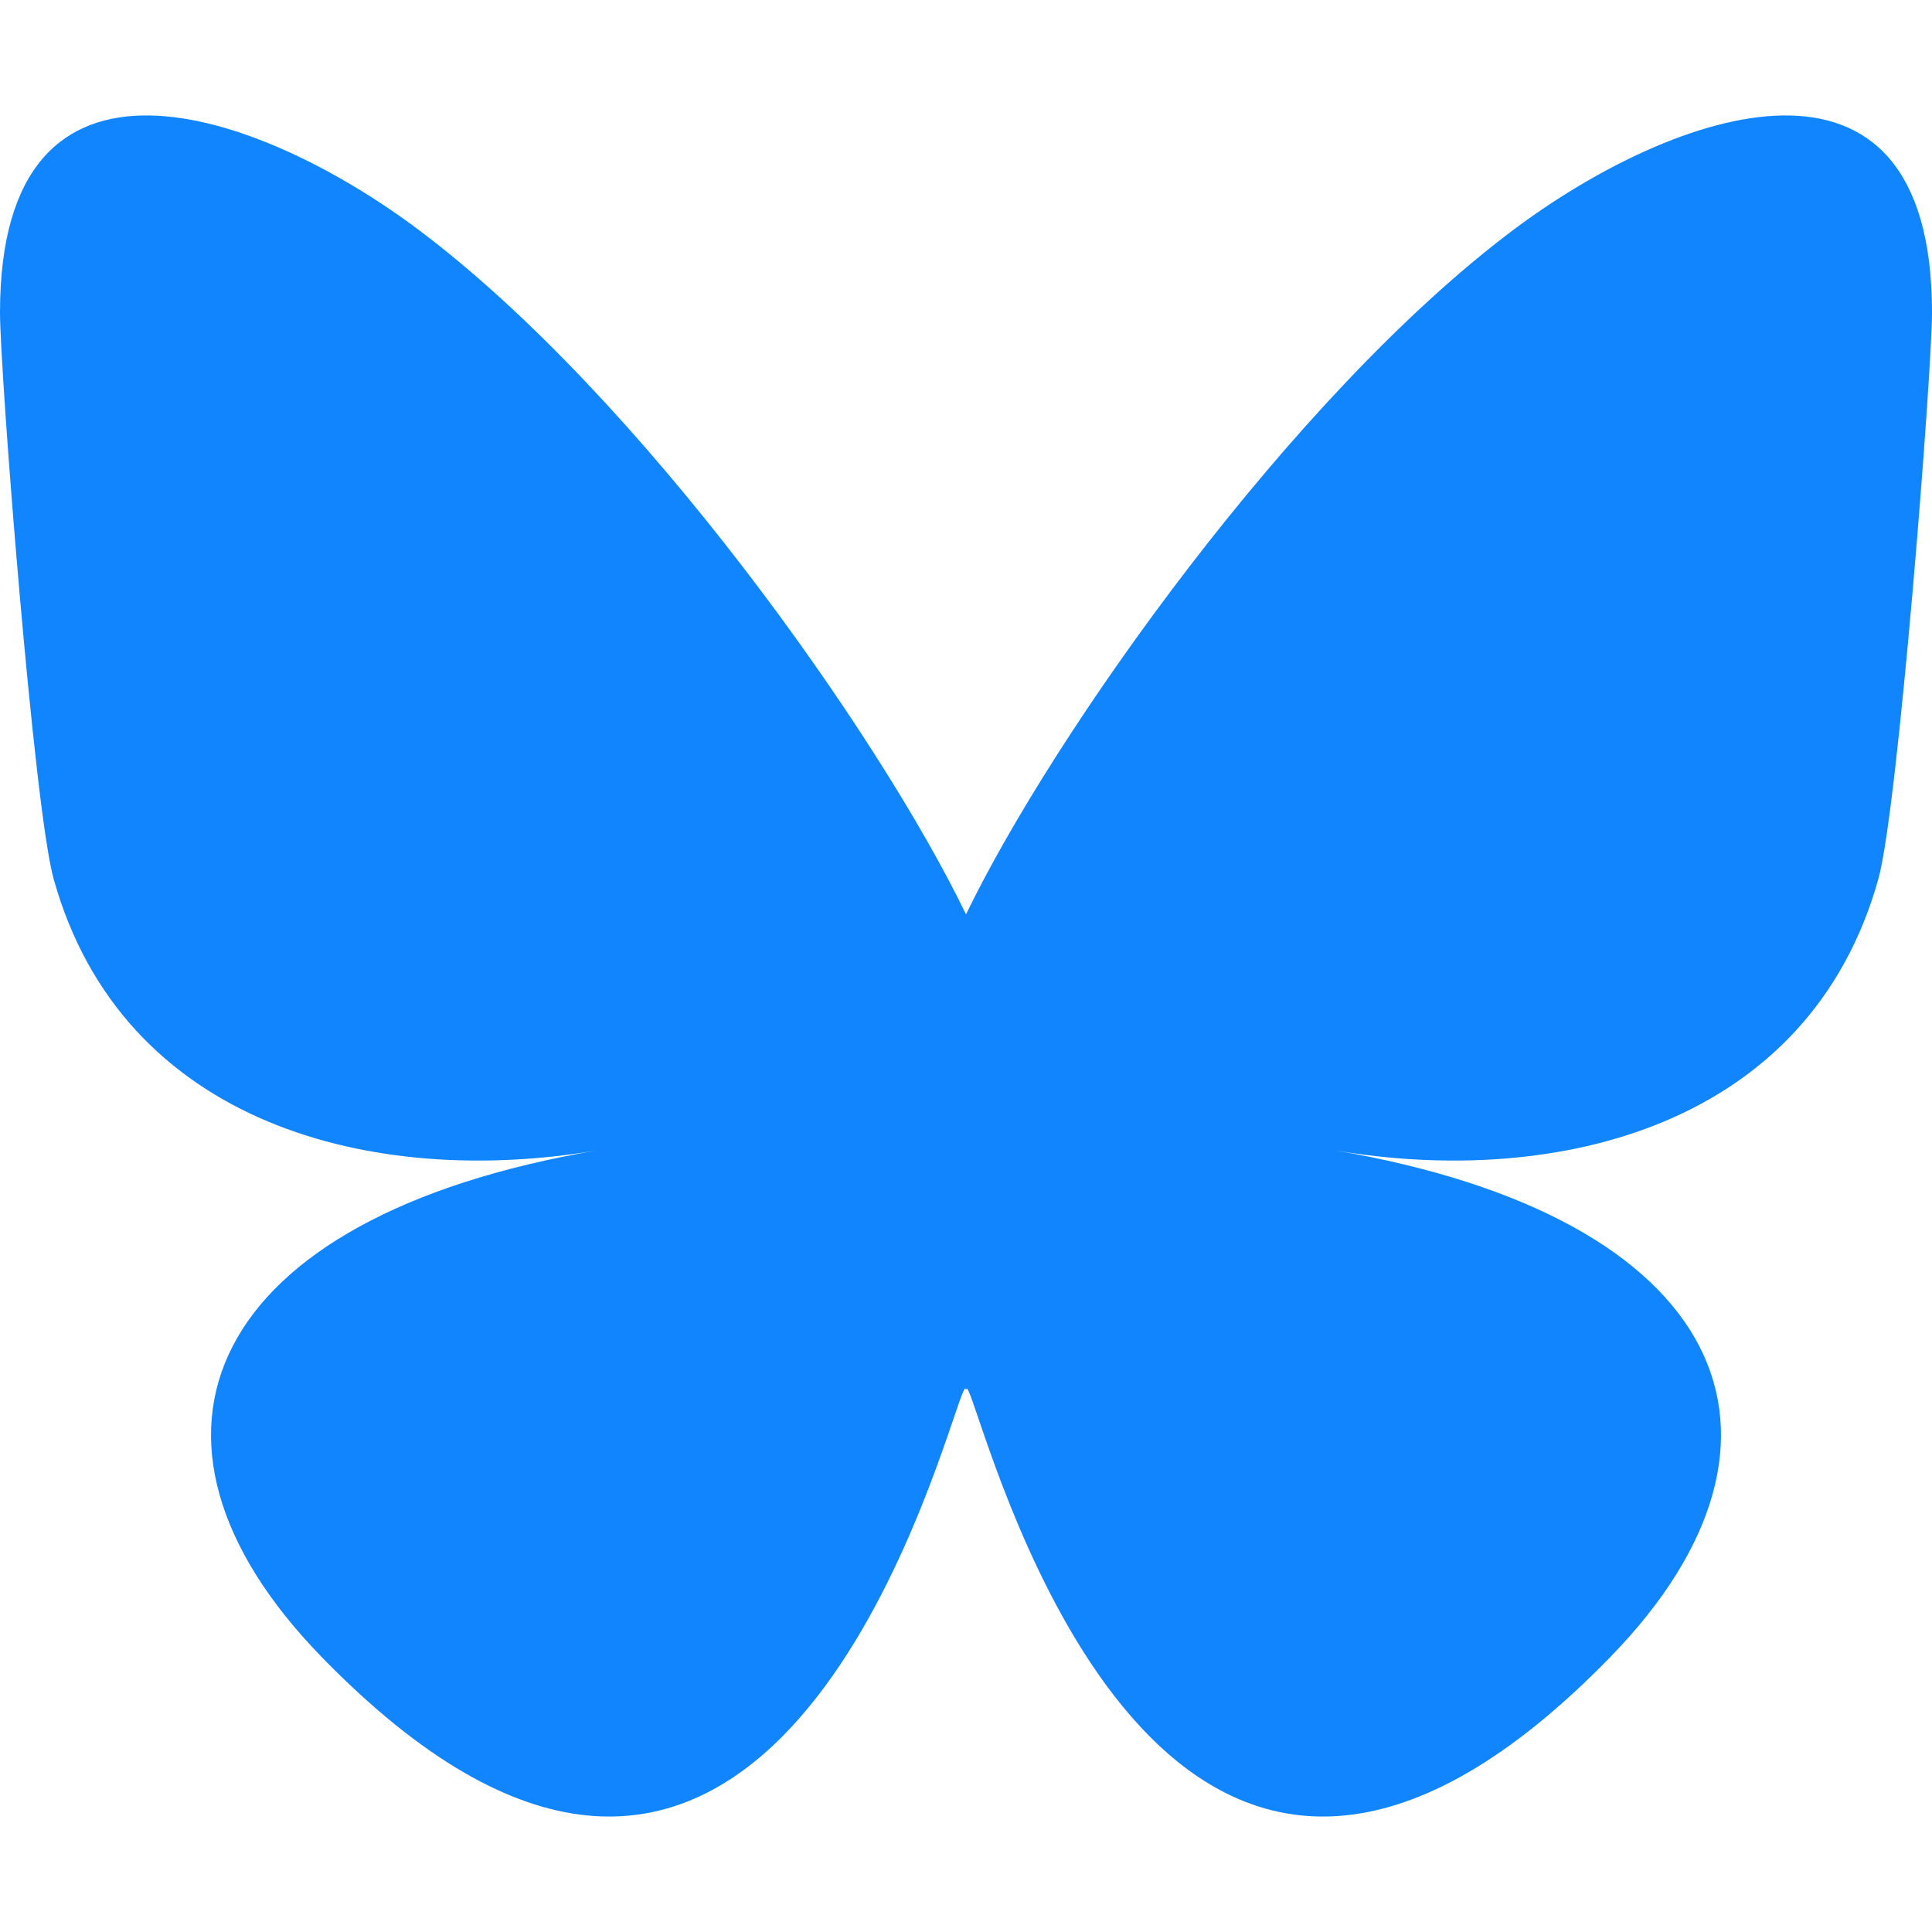
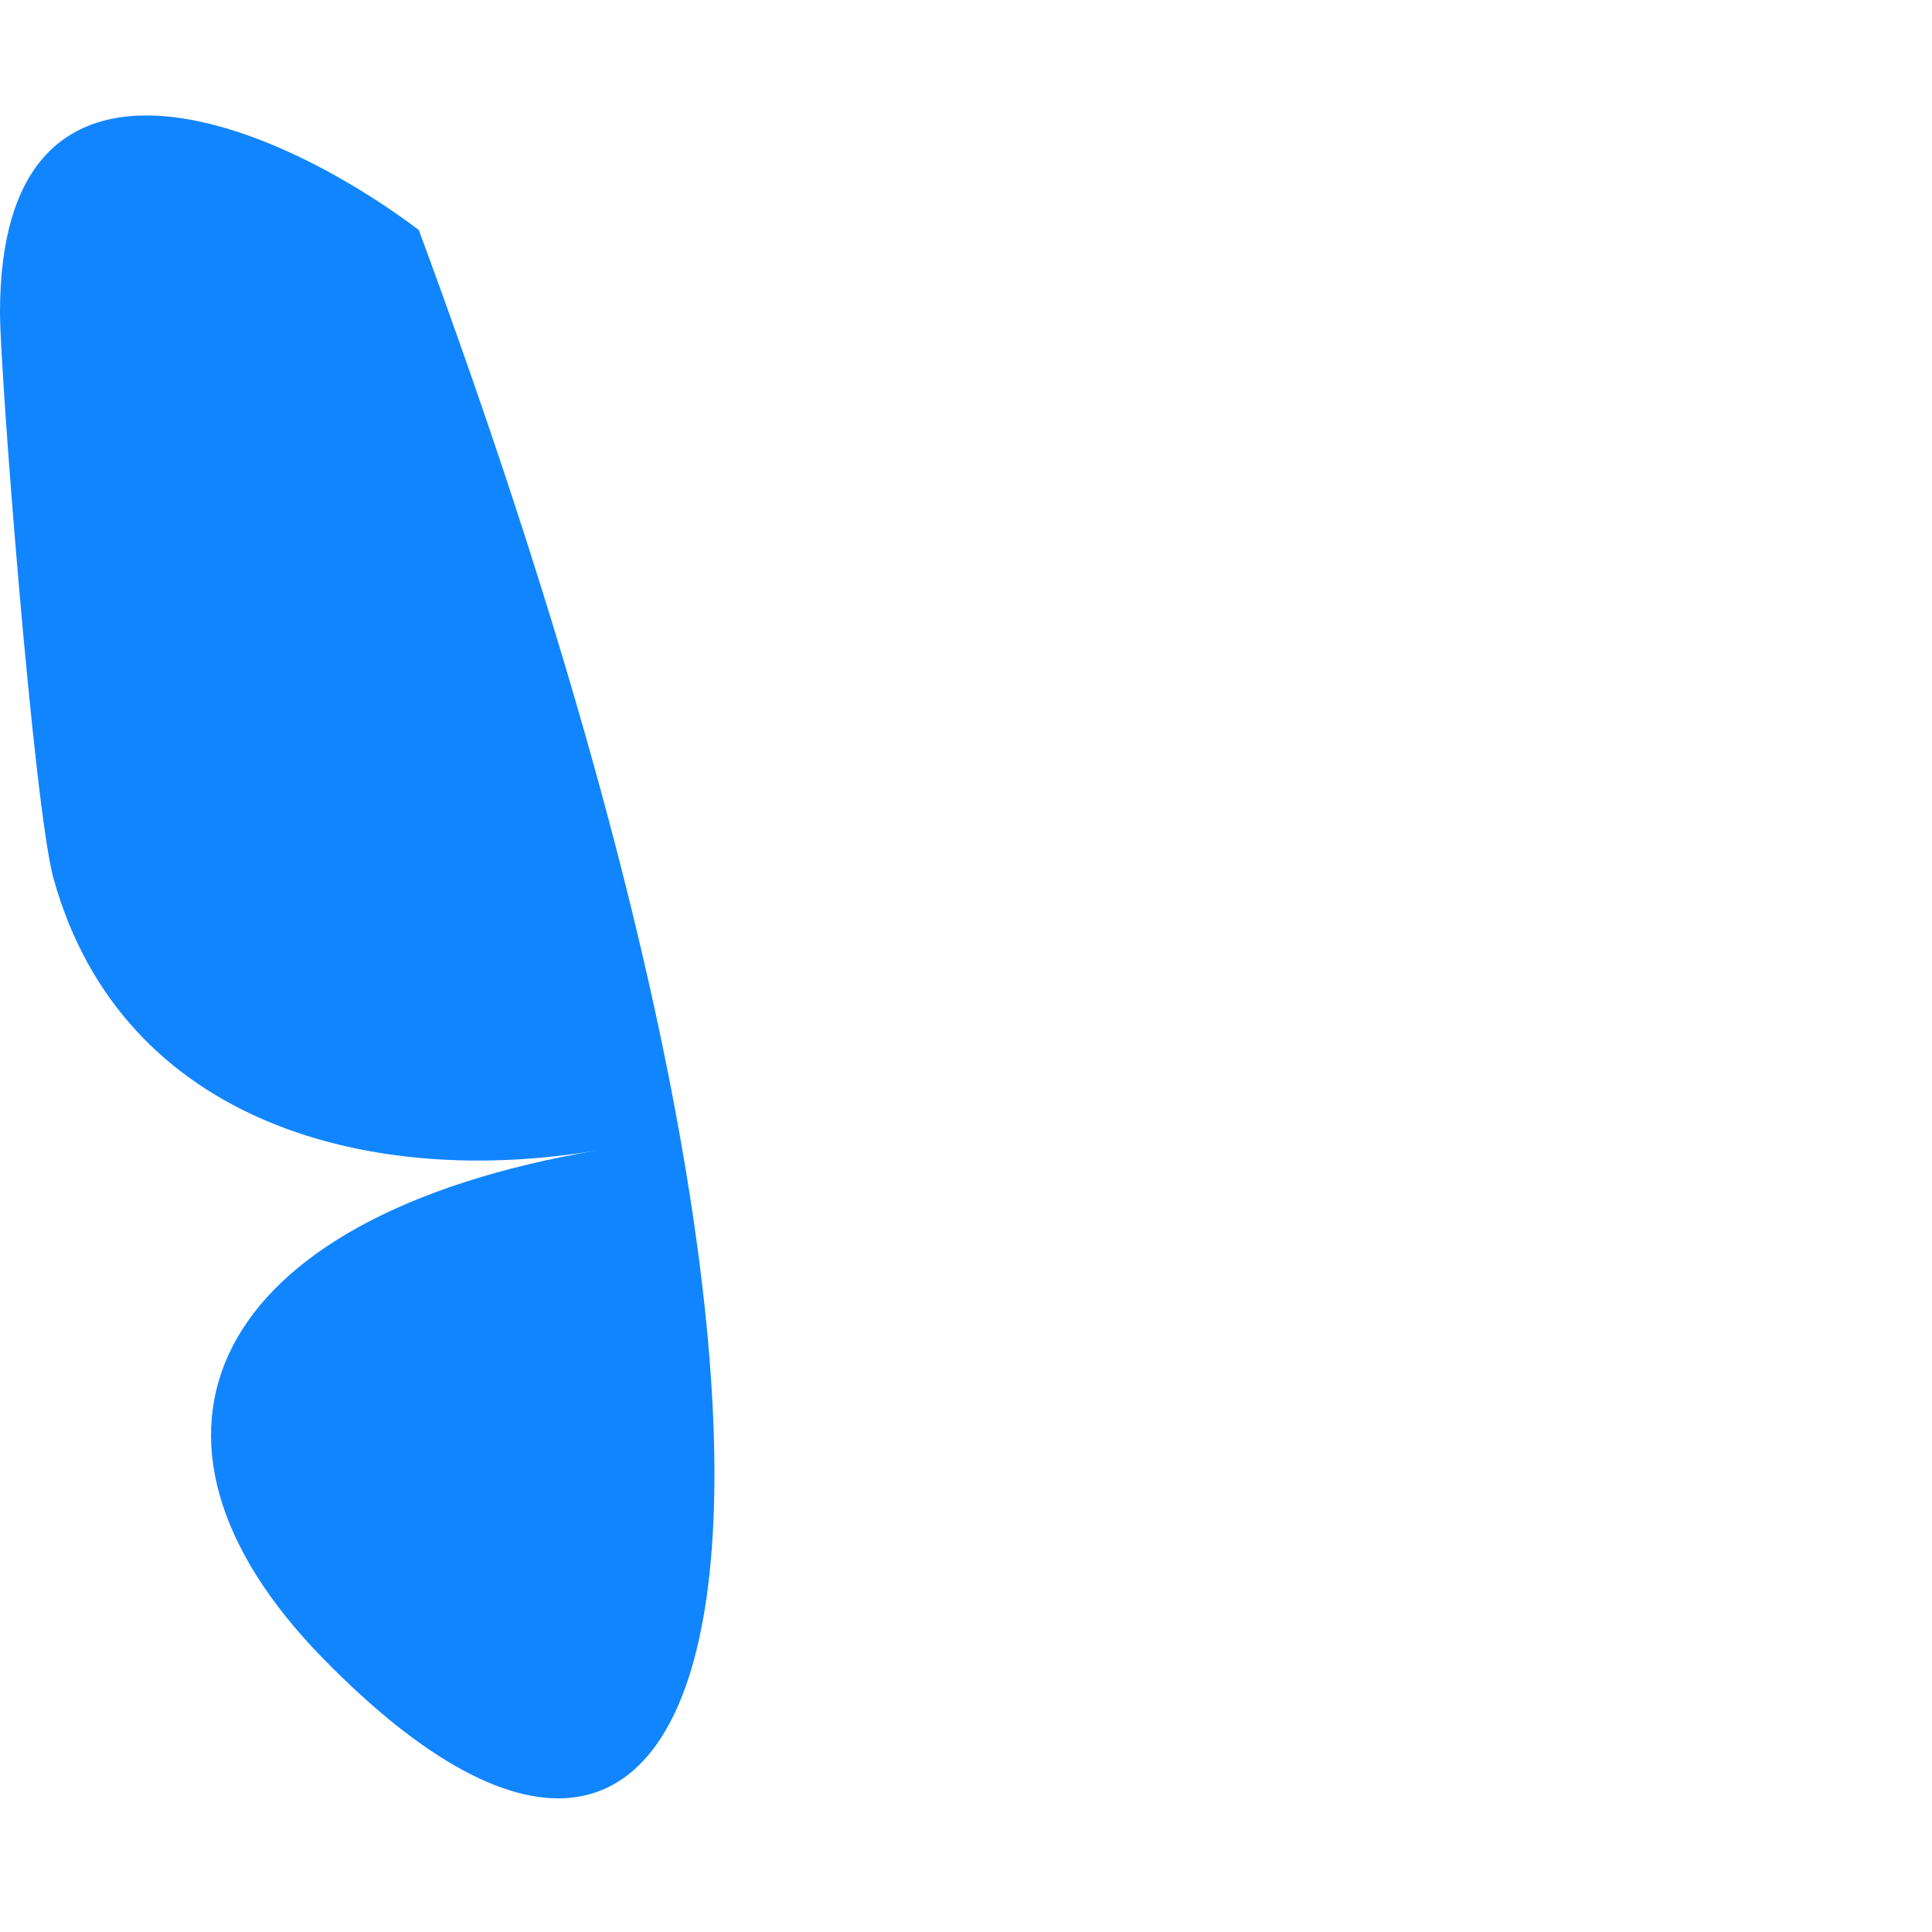
<svg xmlns="http://www.w3.org/2000/svg" xmlns:ns1="http://sodipodi.sourceforge.net/DTD/sodipodi-0.dtd" xmlns:ns2="http://www.inkscape.org/namespaces/inkscape" width="512" height="512" version="1.1" id="svg1" ns1:docname="logo_bluesky.svg" ns2:version="1.3.2 (091e20e, 2023-11-25, custom)">
  <defs id="defs1" />
  <ns1:namedview id="namedview1" pagecolor="#ffffff" bordercolor="#000000" borderopacity="0.25" ns2:showpageshadow="2" ns2:pageopacity="0.0" ns2:pagecheckerboard="0" ns2:deskcolor="#d1d1d1" ns2:zoom="0.78248703" ns2:cx="614.06768" ns2:cy="311.18727" ns2:window-width="2560" ns2:window-height="1369" ns2:window-x="2552" ns2:window-y="1042" ns2:window-maximized="1" ns2:current-layer="svg1" />
-   <path d="m 110.983,60.942 c 58.7,44.068 121.838,133.419 145.019,181.371 23.183,-47.948 86.317,-137.303 145.019,-181.371 42.355,-31.798 110.98,-56.401 110.98,21.888 0,15.635 -8.964,131.345 -14.222,150.13 -18.276,65.31 -84.871,81.967 -144.109,71.885 103.547,17.623 129.888,75.998 73.001,134.373 -108.04,110.865 -155.285,-27.816 -167.397,-63.352 -2.219,-6.514 -3.258,-9.562 -3.273,-6.971 -0.015,-2.591 -1.054,0.456 -3.273,6.971 C 240.621,411.401 193.377,550.086 85.33,439.218 28.442,380.843 54.783,322.465 158.332,304.845 99.092,314.927 32.495,298.269 14.222,232.96 8.964,214.173 -3.8818356e-7,98.464 -3.8818356e-7,82.83 -3.8818356e-7,4.541 68.627,29.145 110.98,60.942 Z" fill="#1185fe" id="path1" style="stroke-width:0.883" />
+   <path d="m 110.983,60.942 C 240.621,411.401 193.377,550.086 85.33,439.218 28.442,380.843 54.783,322.465 158.332,304.845 99.092,314.927 32.495,298.269 14.222,232.96 8.964,214.173 -3.8818356e-7,98.464 -3.8818356e-7,82.83 -3.8818356e-7,4.541 68.627,29.145 110.98,60.942 Z" fill="#1185fe" id="path1" style="stroke-width:0.883" />
</svg>